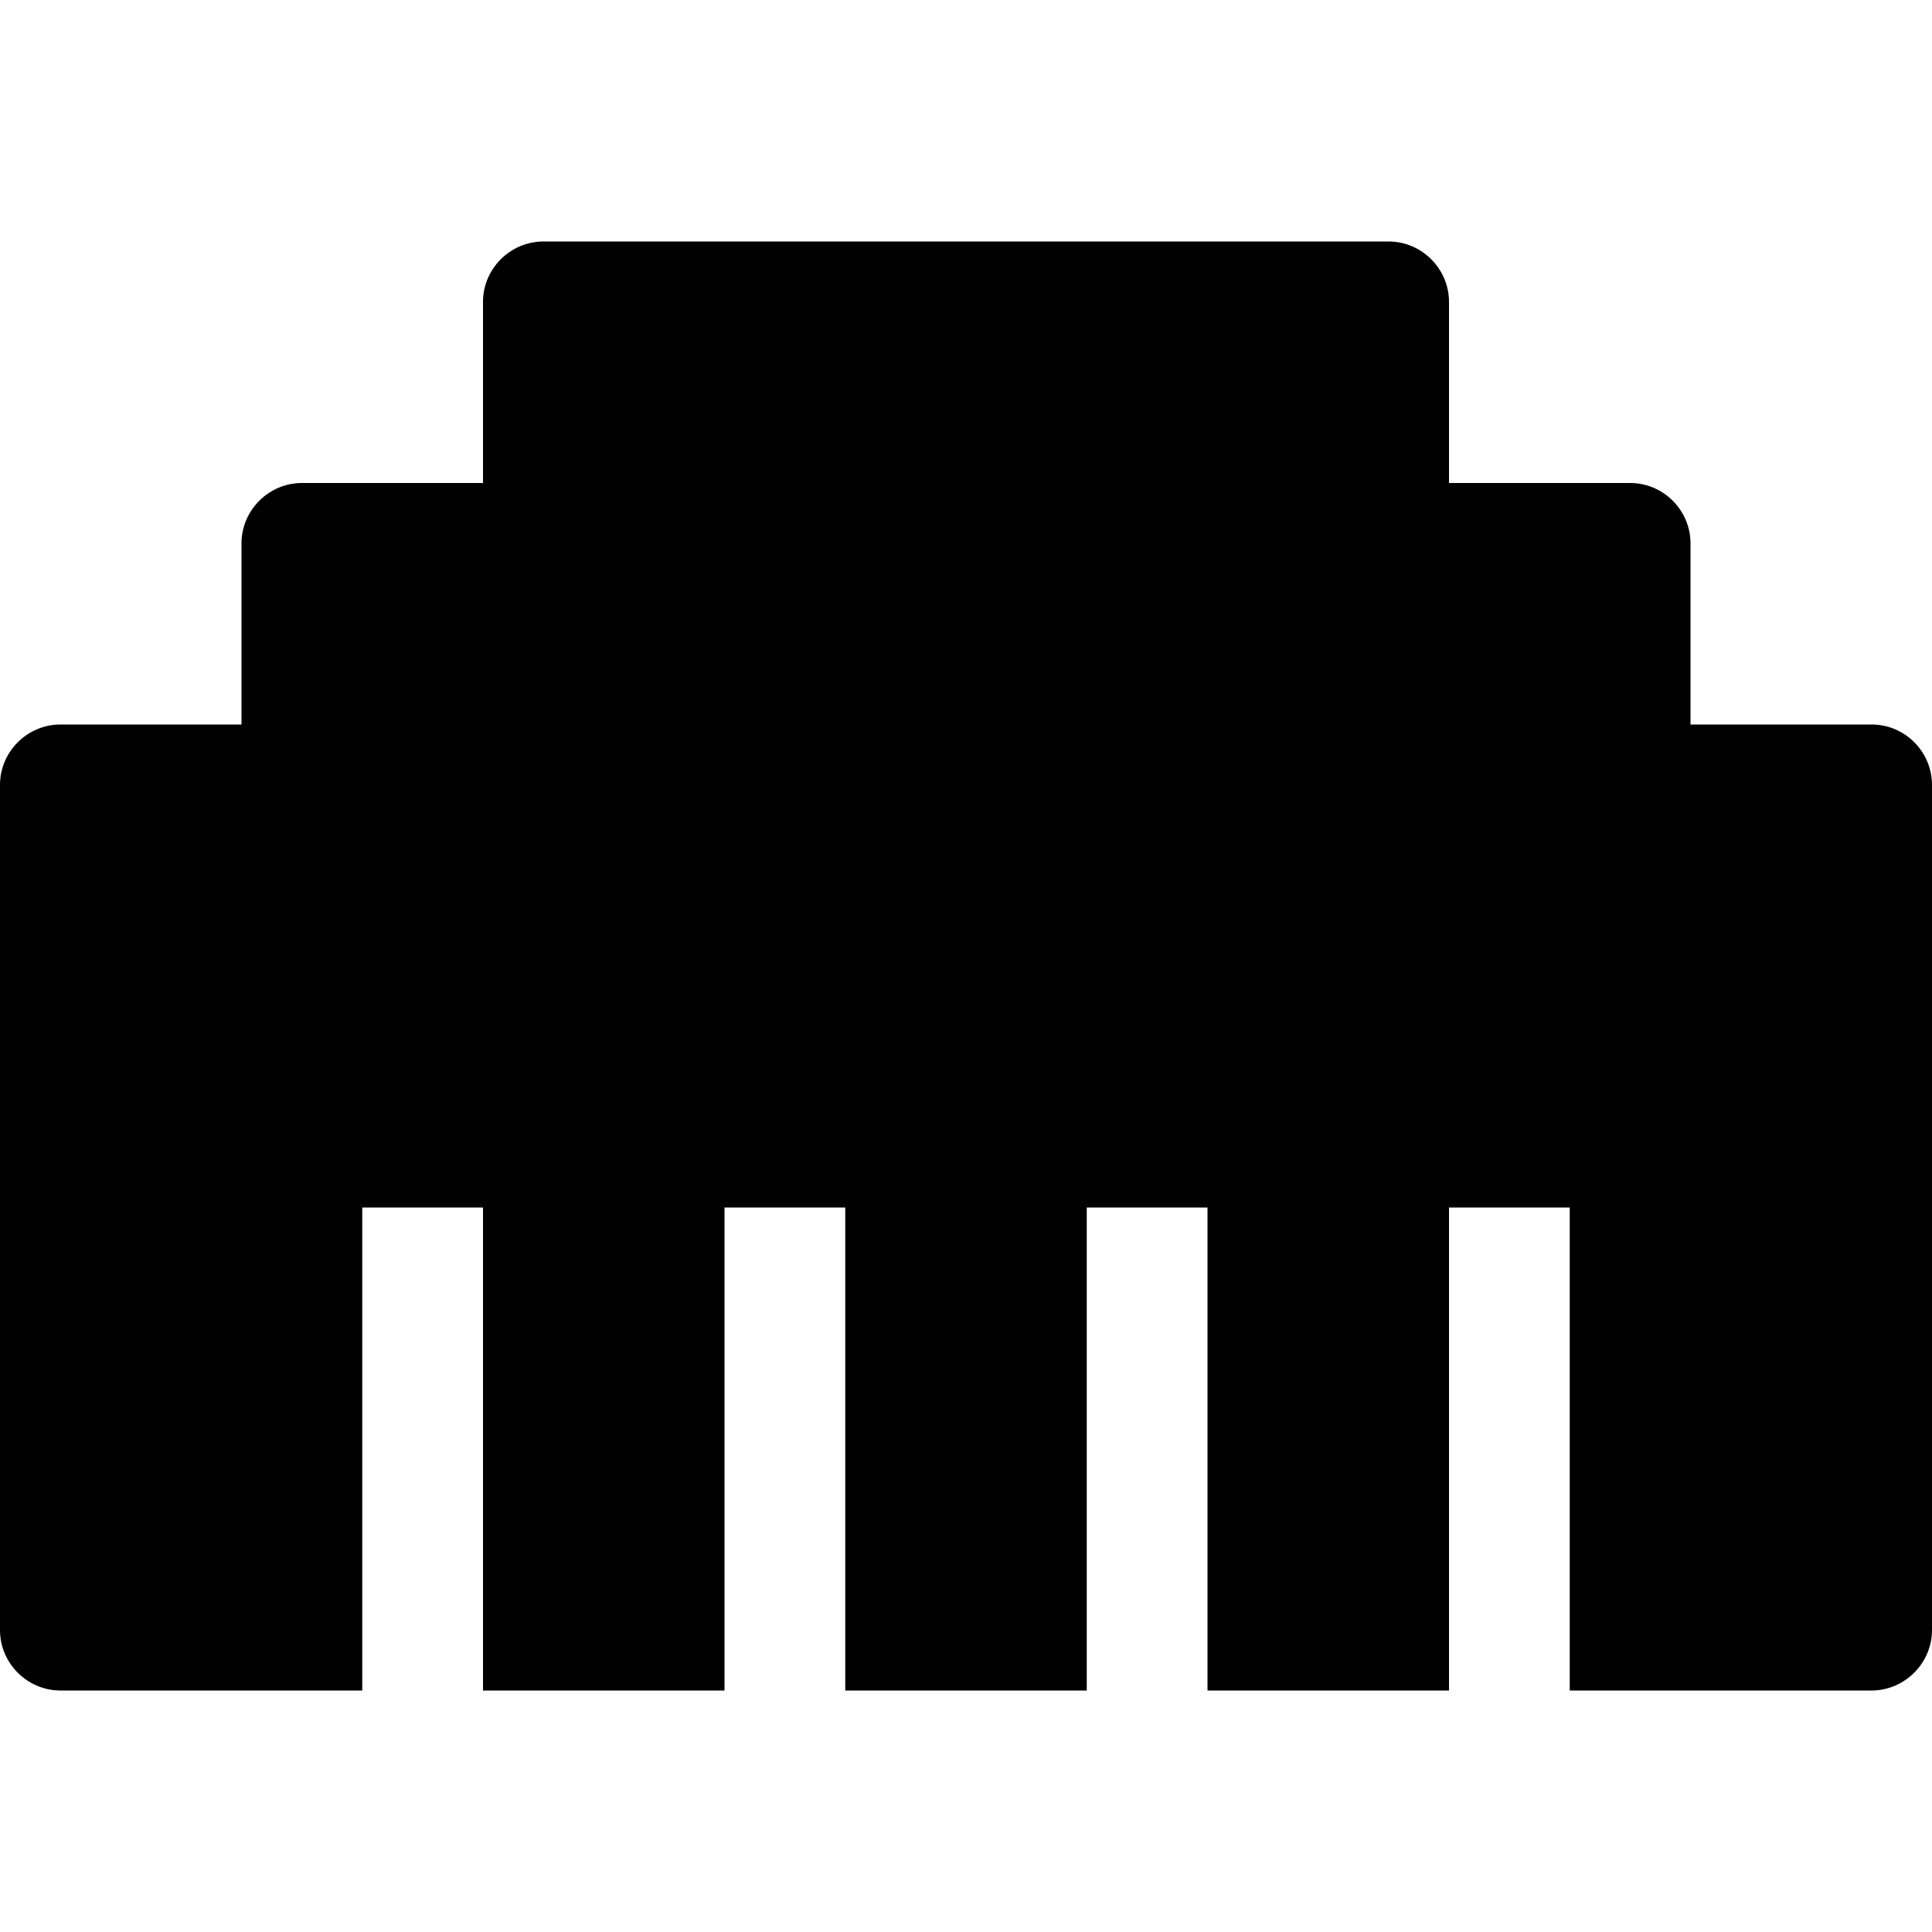
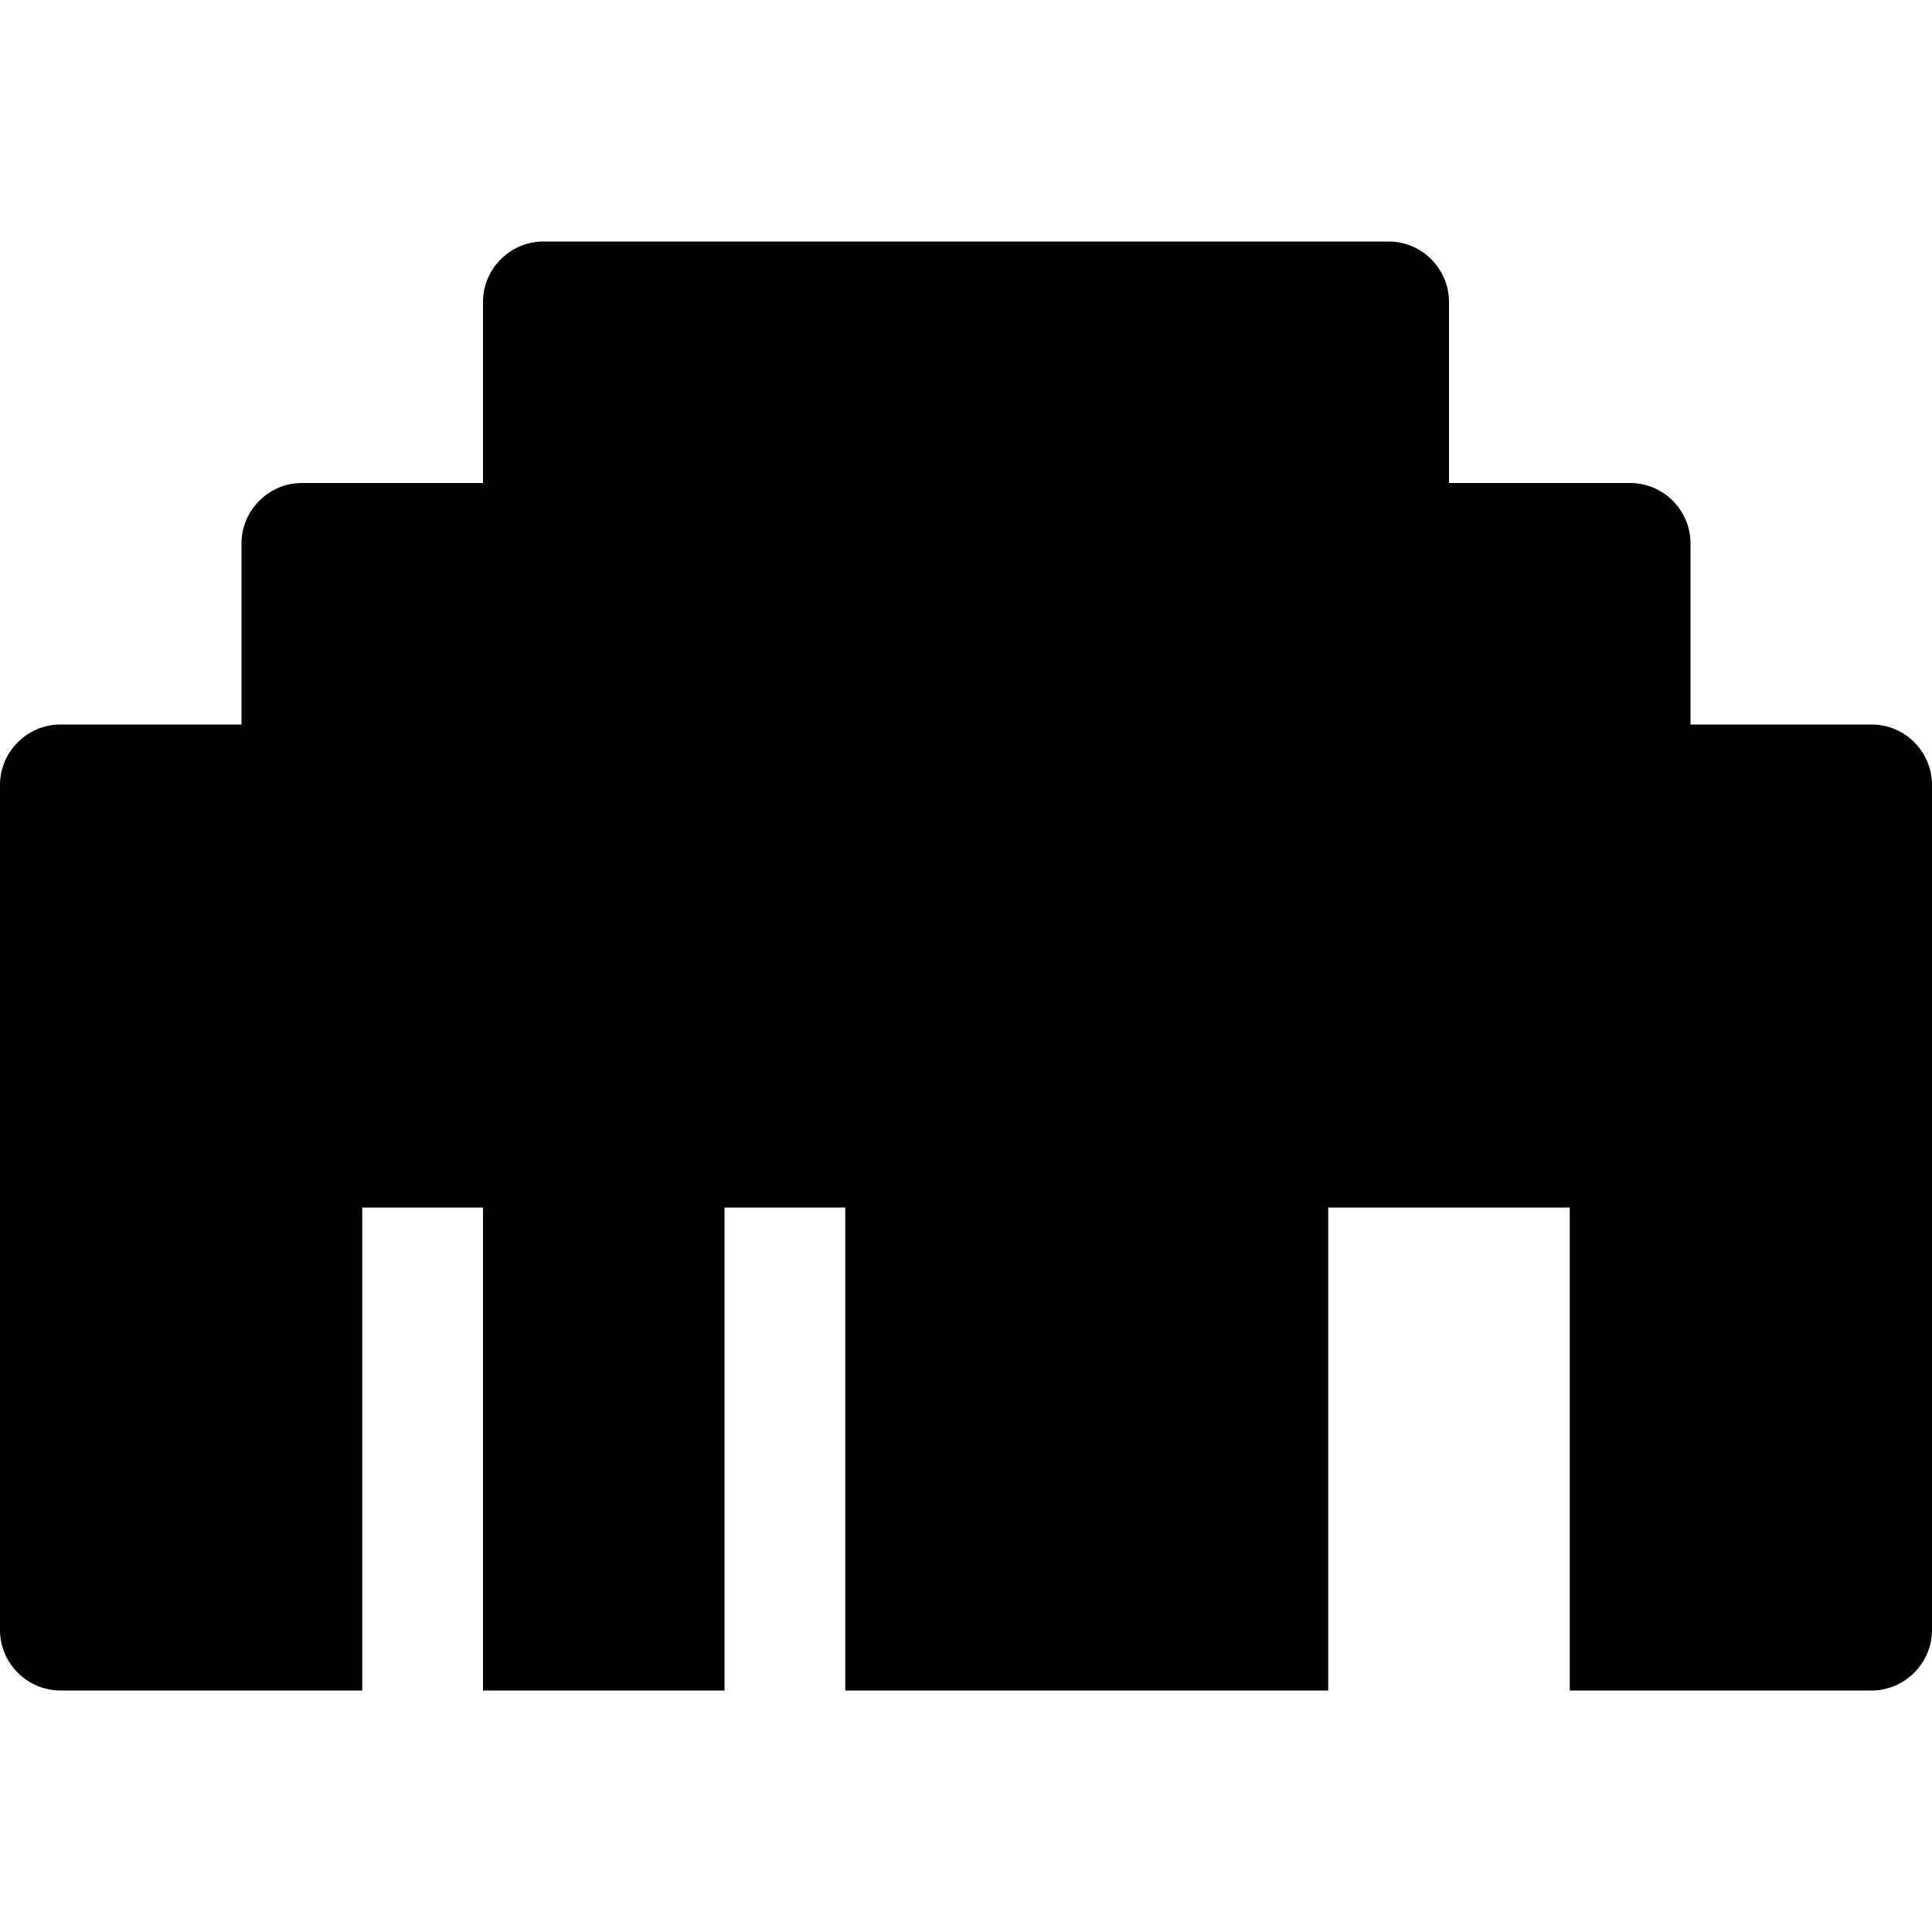
<svg xmlns="http://www.w3.org/2000/svg" viewBox="0 0 512 512">
-   <path d="M512 208v224c0 8.75-7.25 16-16 16H416v-128h-32v128h-64v-128h-32v128H224v-128H192v128H128v-128H96v128H16C7.25 448 0 440.8 0 432v-224C0 199.2 7.25 192 16 192H64V144C64 135.2 71.25 128 80 128H128V80C128 71.25 135.2 64 144 64h224C376.8 64 384 71.25 384 80V128h48C440.8 128 448 135.2 448 144V192h48C504.8 192 512 199.2 512 208z" />
+   <path d="M512 208v224c0 8.75-7.25 16-16 16H416v-128h-32v128v-128h-32v128H224v-128H192v128H128v-128H96v128H16C7.25 448 0 440.8 0 432v-224C0 199.2 7.25 192 16 192H64V144C64 135.2 71.25 128 80 128H128V80C128 71.25 135.2 64 144 64h224C376.8 64 384 71.25 384 80V128h48C440.8 128 448 135.2 448 144V192h48C504.8 192 512 199.2 512 208z" />
</svg>